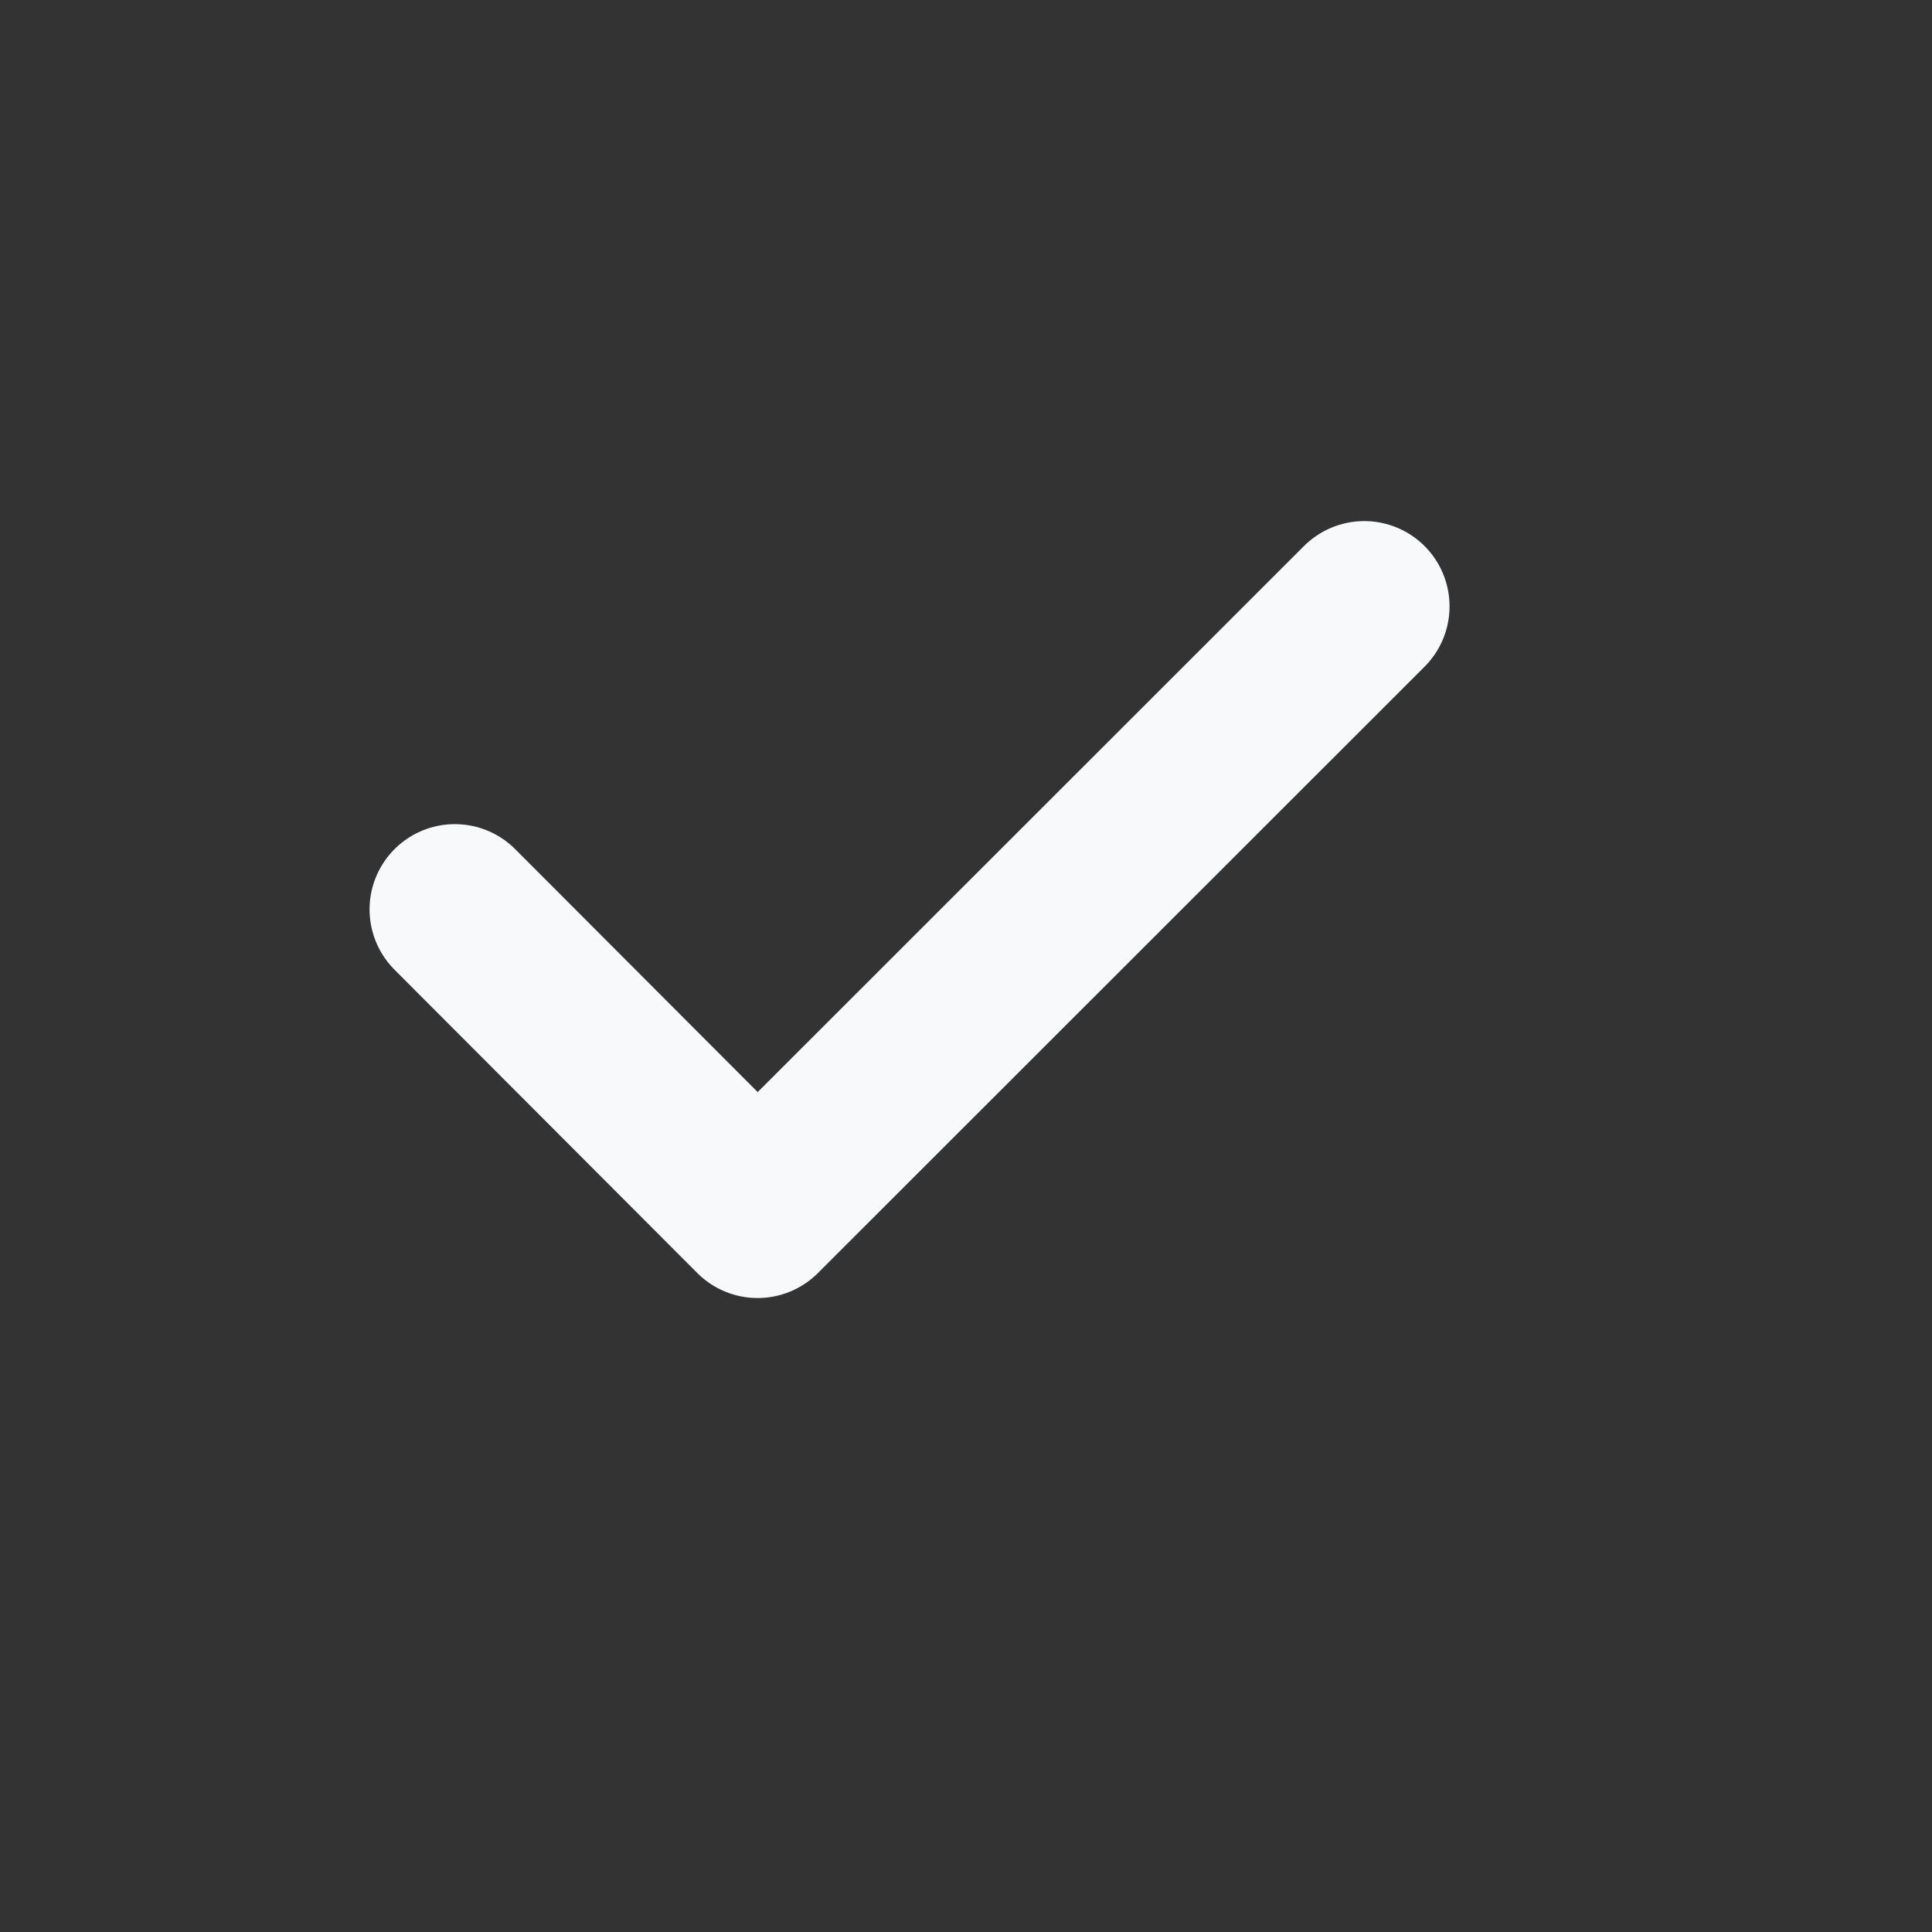
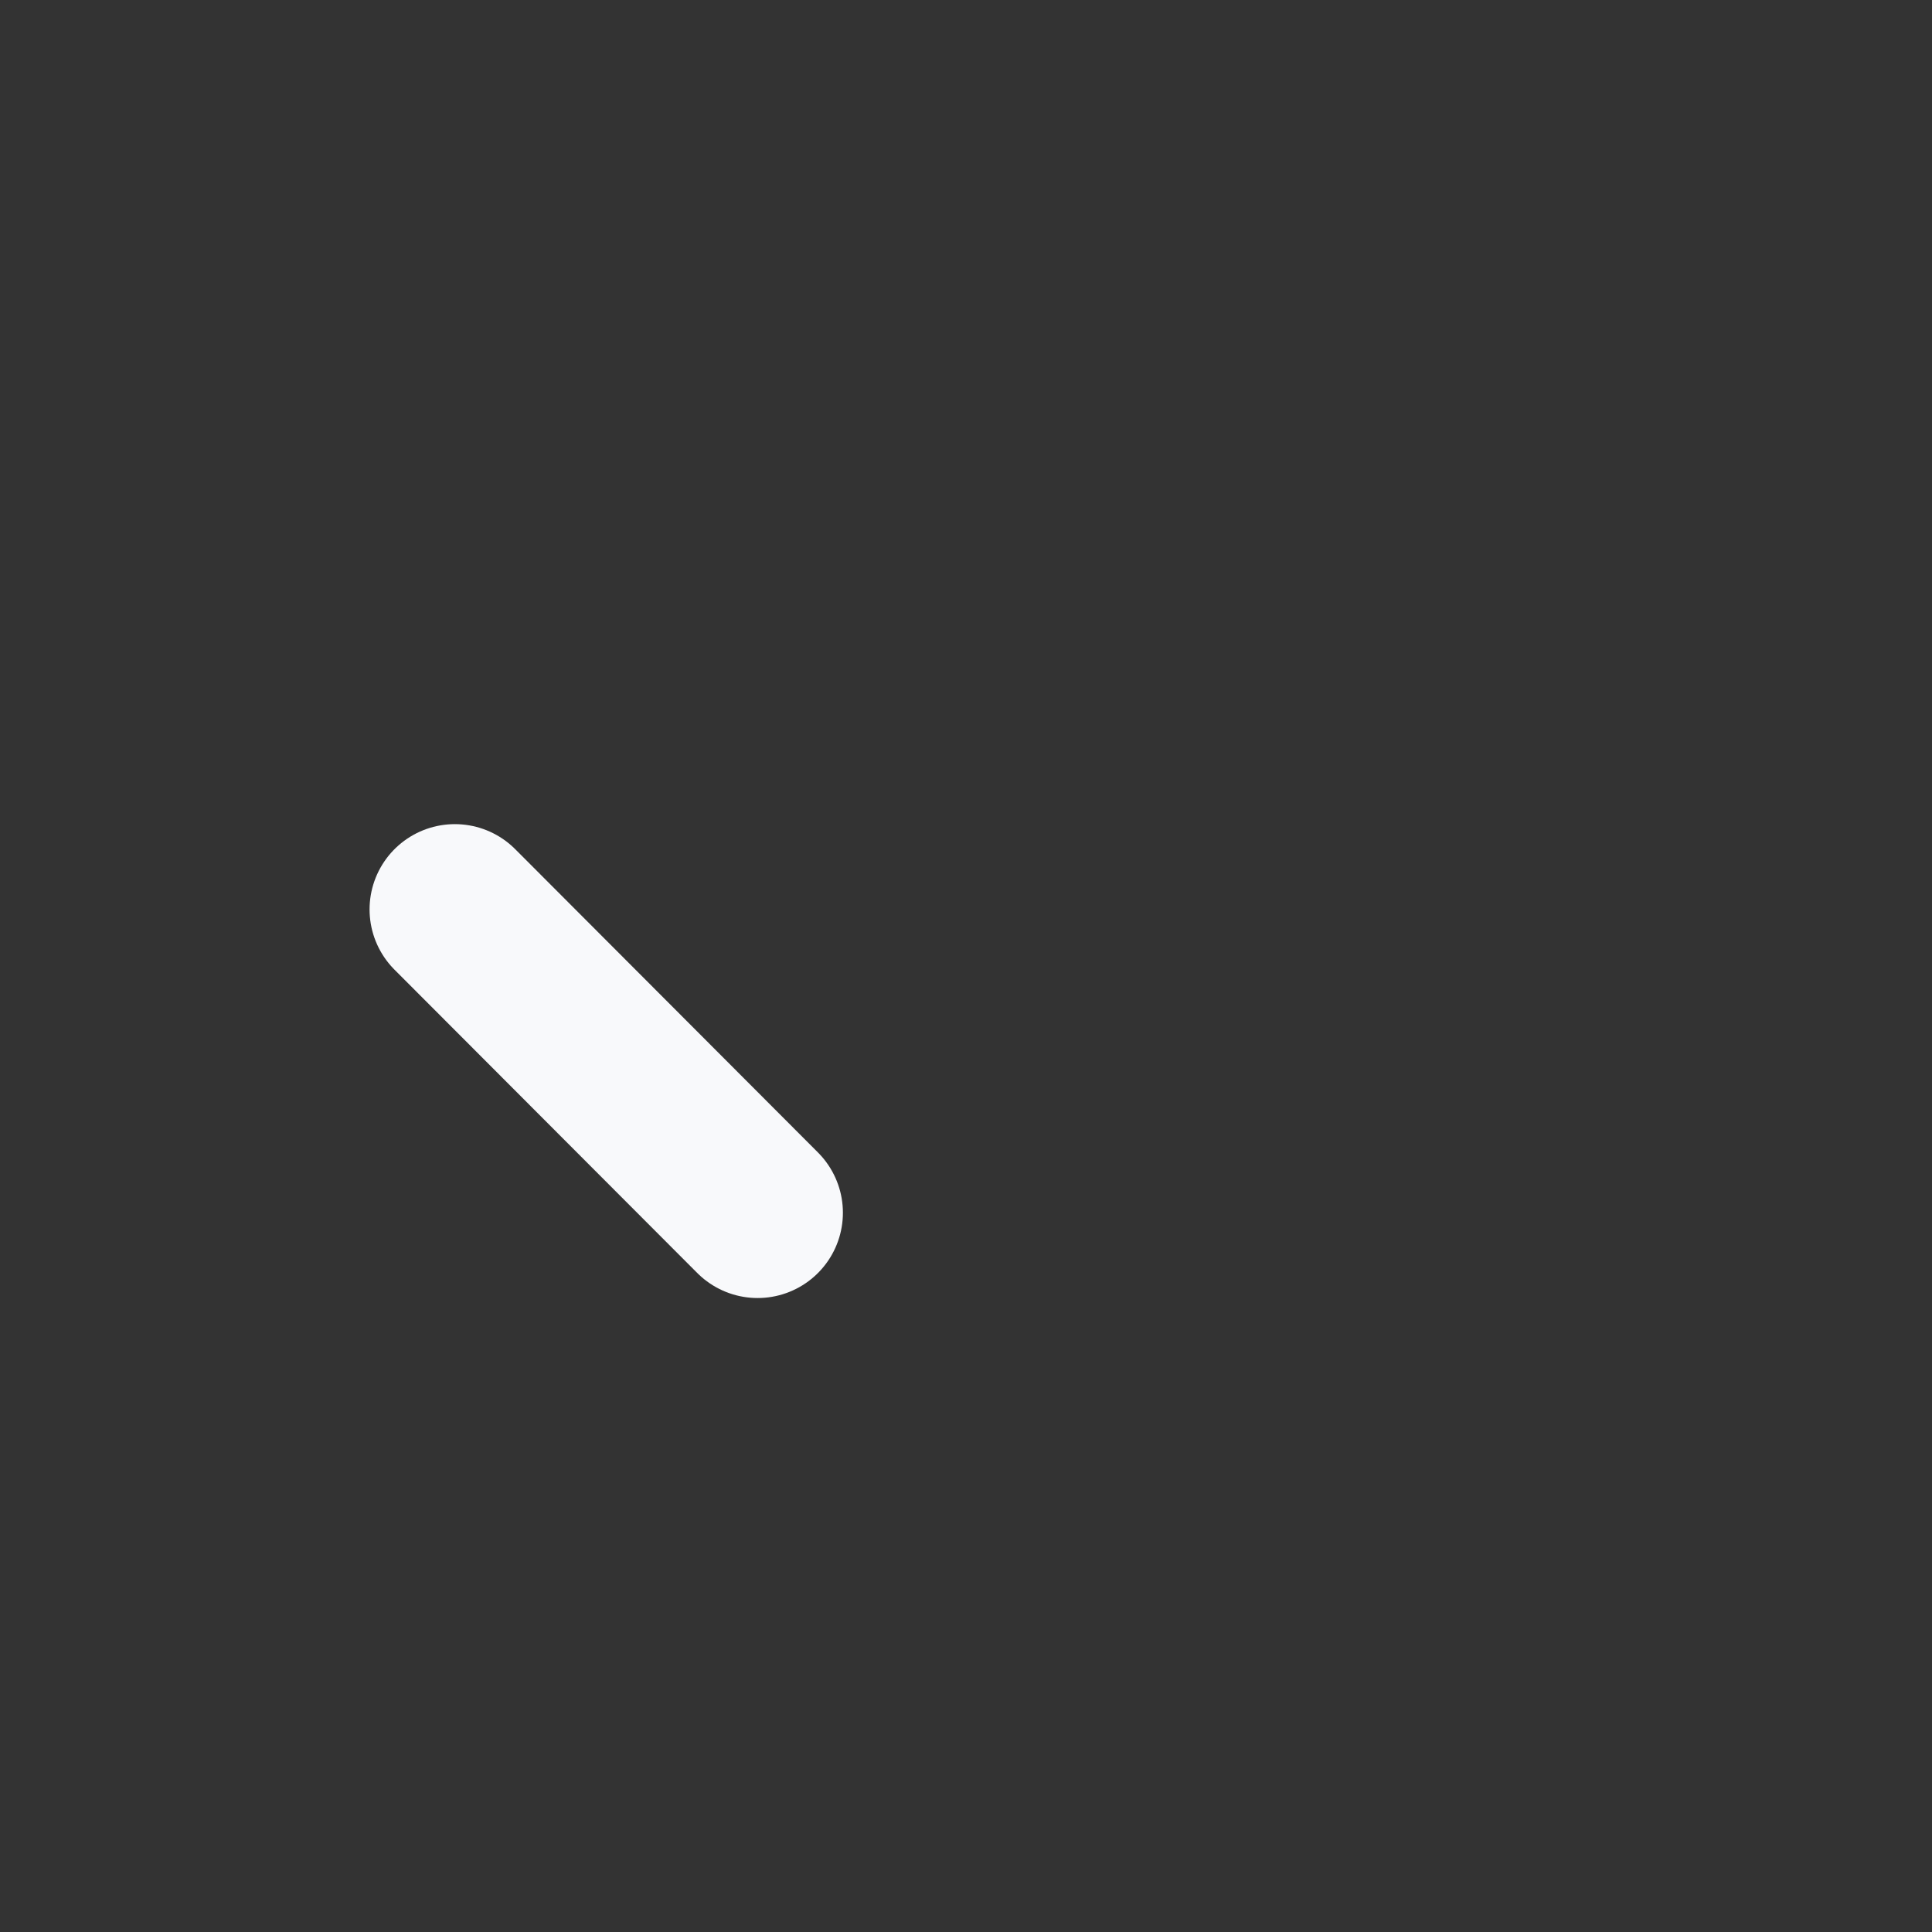
<svg xmlns="http://www.w3.org/2000/svg" fill="none" height="100%" overflow="visible" preserveAspectRatio="none" style="display: block;" viewBox="0 0 7 7" width="100%">
  <rect x="0" y="0" width="7" height="7" fill="#333333" stroke="none" />
  <g id="vuesax/linear/tick-circle">
    <g id="tick-circle">
-       <path d="M1.648 3.295L2.745 4.394L4.943 2.197" id="Vector" stroke="#F8F9FB" stroke-linecap="round" stroke-linejoin="round" stroke-width="0.618" />
+       <path d="M1.648 3.295L2.745 4.394" id="Vector" stroke="#F8F9FB" stroke-linecap="round" stroke-linejoin="round" stroke-width="0.618" />
      <g id="Vector_2" opacity="0">
</g>
    </g>
  </g>
</svg>